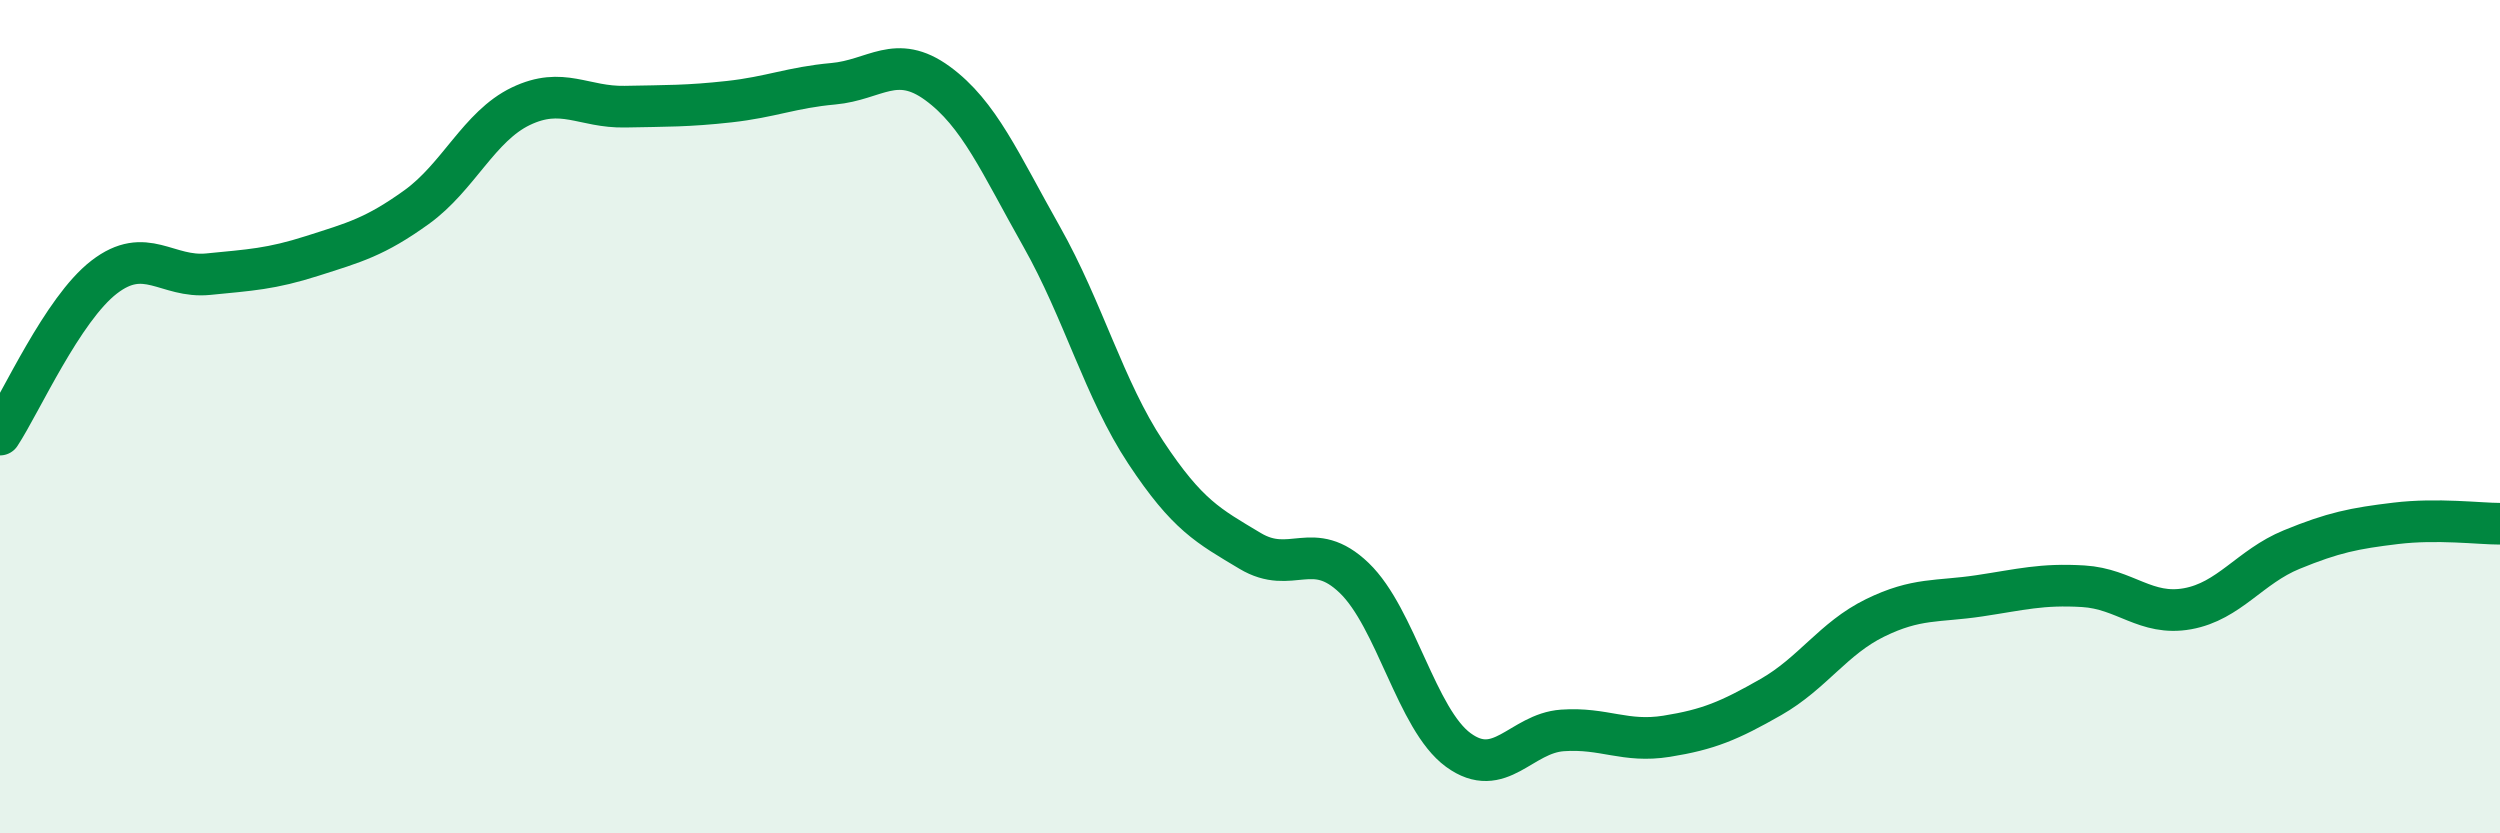
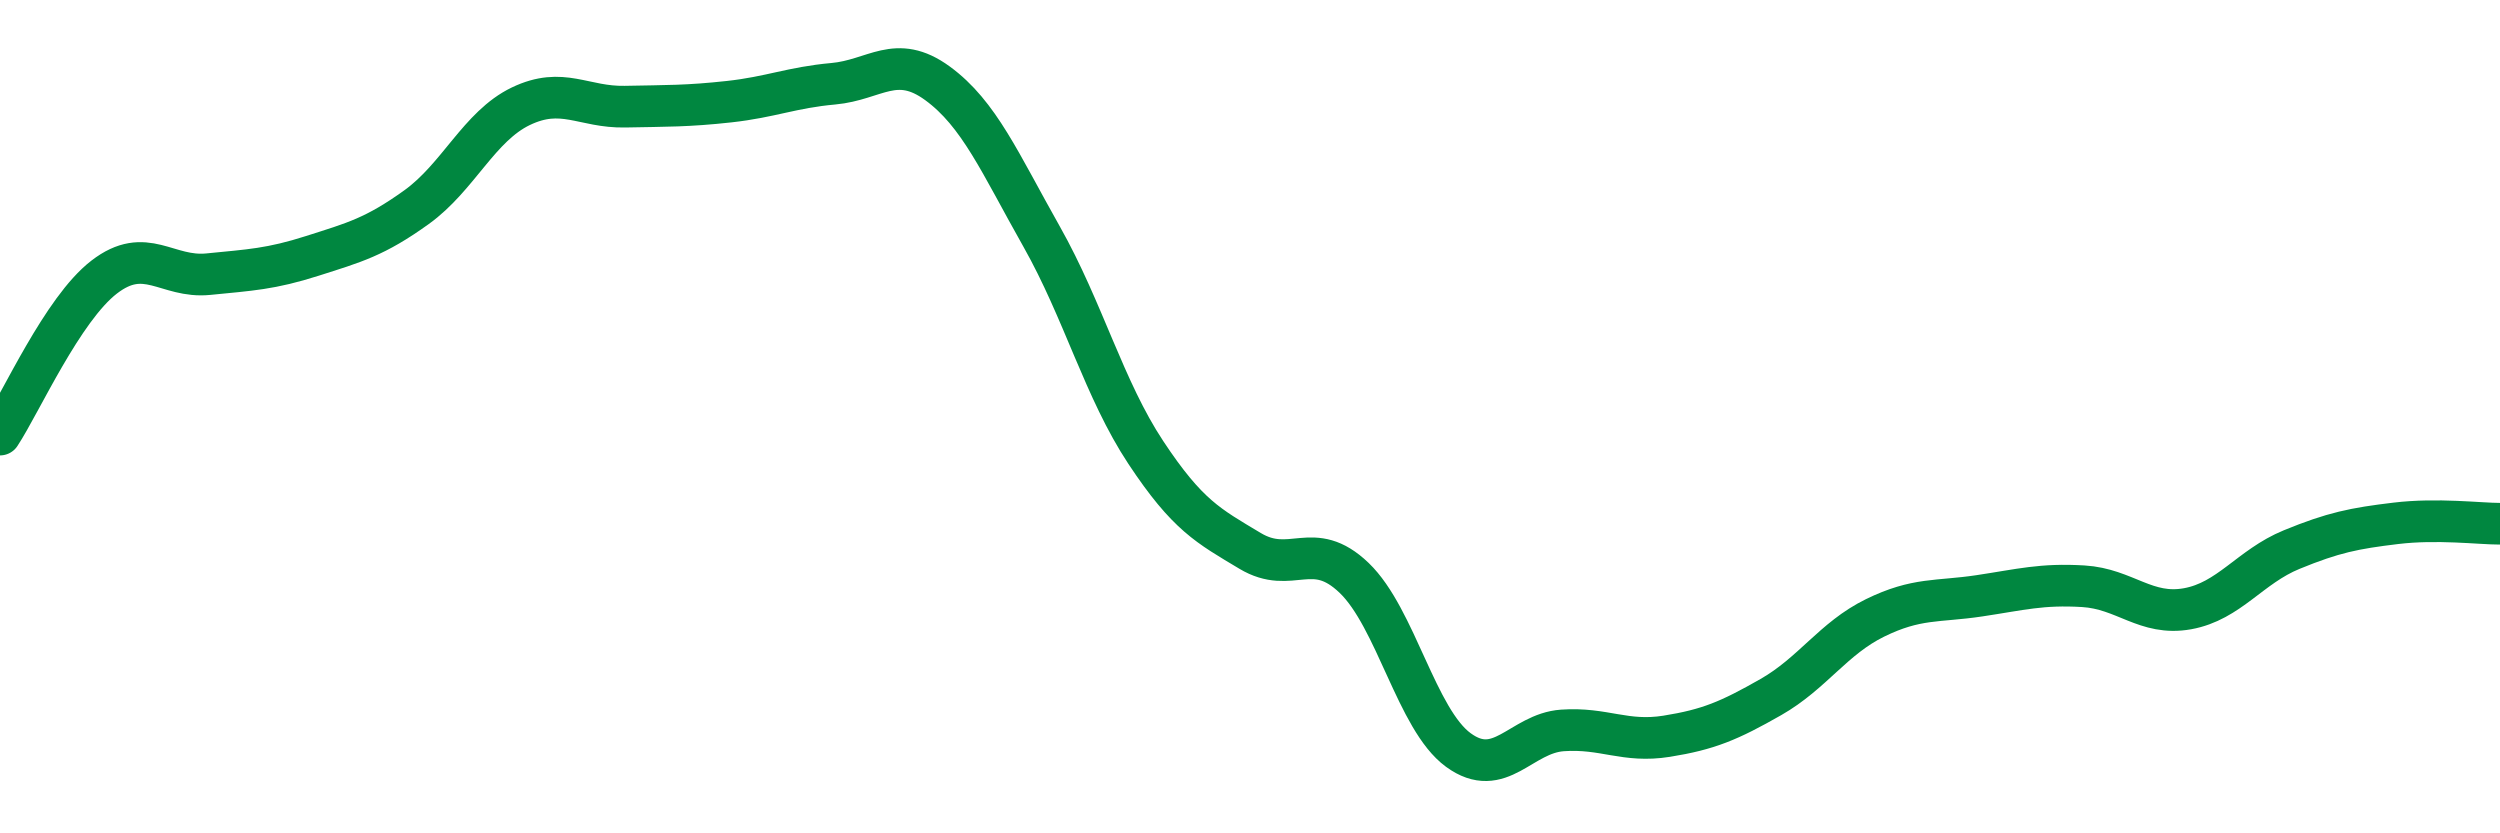
<svg xmlns="http://www.w3.org/2000/svg" width="60" height="20" viewBox="0 0 60 20">
-   <path d="M 0,10.43 C 0.5,9.67 1.5,7.42 2.5,6.65 C 3.5,5.88 4,6.68 5,6.58 C 6,6.48 6.5,6.46 7.5,6.14 C 8.5,5.82 9,5.69 10,4.97 C 11,4.25 11.5,3.03 12.5,2.55 C 13.5,2.07 14,2.58 15,2.56 C 16,2.54 16.5,2.55 17.5,2.44 C 18.5,2.33 19,2.1 20,2.01 C 21,1.92 21.5,1.27 22.5,2 C 23.5,2.73 24,3.91 25,5.68 C 26,7.45 26.5,9.35 27.5,10.86 C 28.5,12.37 29,12.62 30,13.22 C 31,13.82 31.5,12.91 32.5,13.87 C 33.5,14.83 34,17.27 35,18 C 36,18.73 36.5,17.6 37.5,17.53 C 38.5,17.46 39,17.83 40,17.67 C 41,17.51 41.5,17.3 42.5,16.73 C 43.5,16.16 44,15.32 45,14.83 C 46,14.34 46.5,14.45 47.5,14.3 C 48.5,14.15 49,14.01 50,14.07 C 51,14.13 51.5,14.79 52.5,14.61 C 53.5,14.43 54,13.6 55,13.19 C 56,12.78 56.5,12.68 57.5,12.56 C 58.5,12.44 59.5,12.57 60,12.57L60 20L0 20Z" fill="#008740" opacity="0.1" stroke-linecap="round" stroke-linejoin="round" />
  <path d="M 0,10.43 C 0.5,9.67 1.5,7.42 2.5,6.65 C 3.5,5.88 4,6.68 5,6.58 C 6,6.48 6.5,6.46 7.5,6.14 C 8.5,5.82 9,5.69 10,4.97 C 11,4.25 11.5,3.03 12.5,2.55 C 13.5,2.07 14,2.58 15,2.56 C 16,2.54 16.5,2.55 17.5,2.44 C 18.5,2.33 19,2.1 20,2.01 C 21,1.92 21.5,1.27 22.5,2 C 23.5,2.73 24,3.91 25,5.68 C 26,7.45 26.5,9.35 27.5,10.86 C 28.5,12.37 29,12.62 30,13.22 C 31,13.82 31.5,12.91 32.5,13.87 C 33.5,14.83 34,17.27 35,18 C 36,18.73 36.5,17.6 37.5,17.53 C 38.5,17.46 39,17.83 40,17.67 C 41,17.51 41.5,17.3 42.5,16.73 C 43.5,16.16 44,15.32 45,14.83 C 46,14.34 46.5,14.45 47.5,14.3 C 48.5,14.15 49,14.01 50,14.07 C 51,14.13 51.5,14.79 52.5,14.61 C 53.5,14.43 54,13.6 55,13.19 C 56,12.78 56.5,12.68 57.5,12.56 C 58.5,12.44 59.5,12.57 60,12.57" stroke="#008740" stroke-width="1" fill="none" stroke-linecap="round" stroke-linejoin="round" />
</svg>